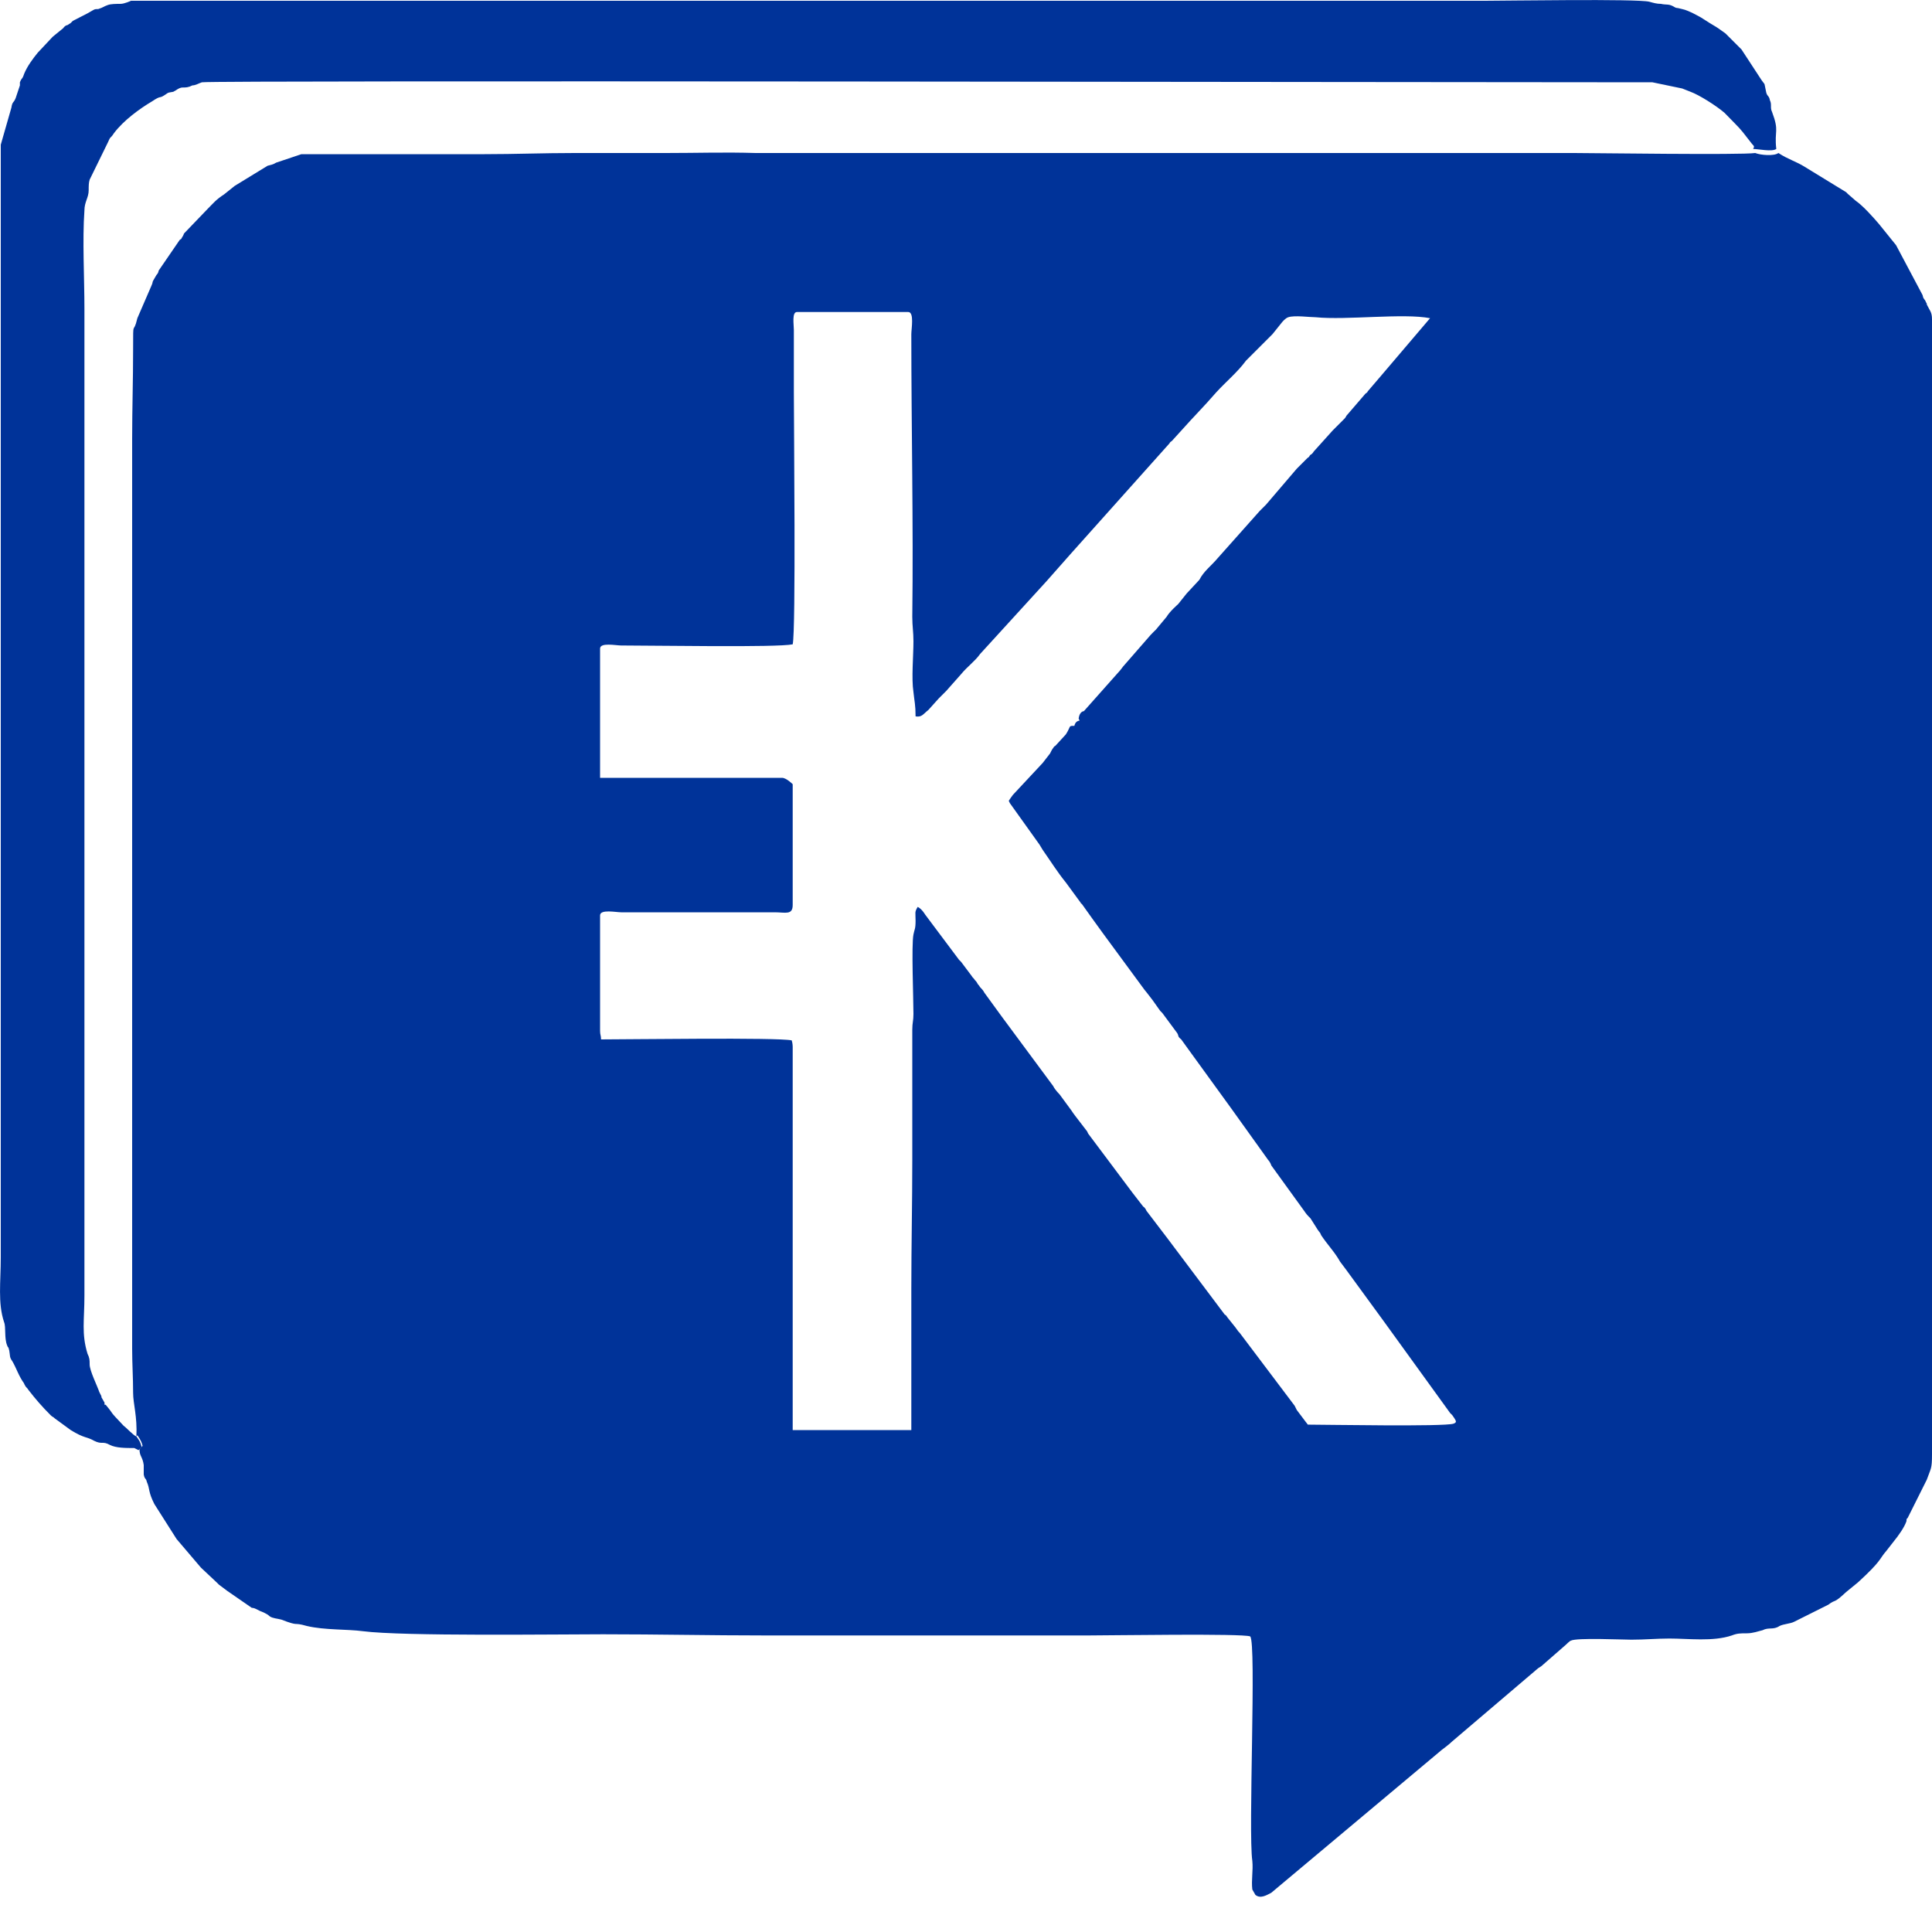
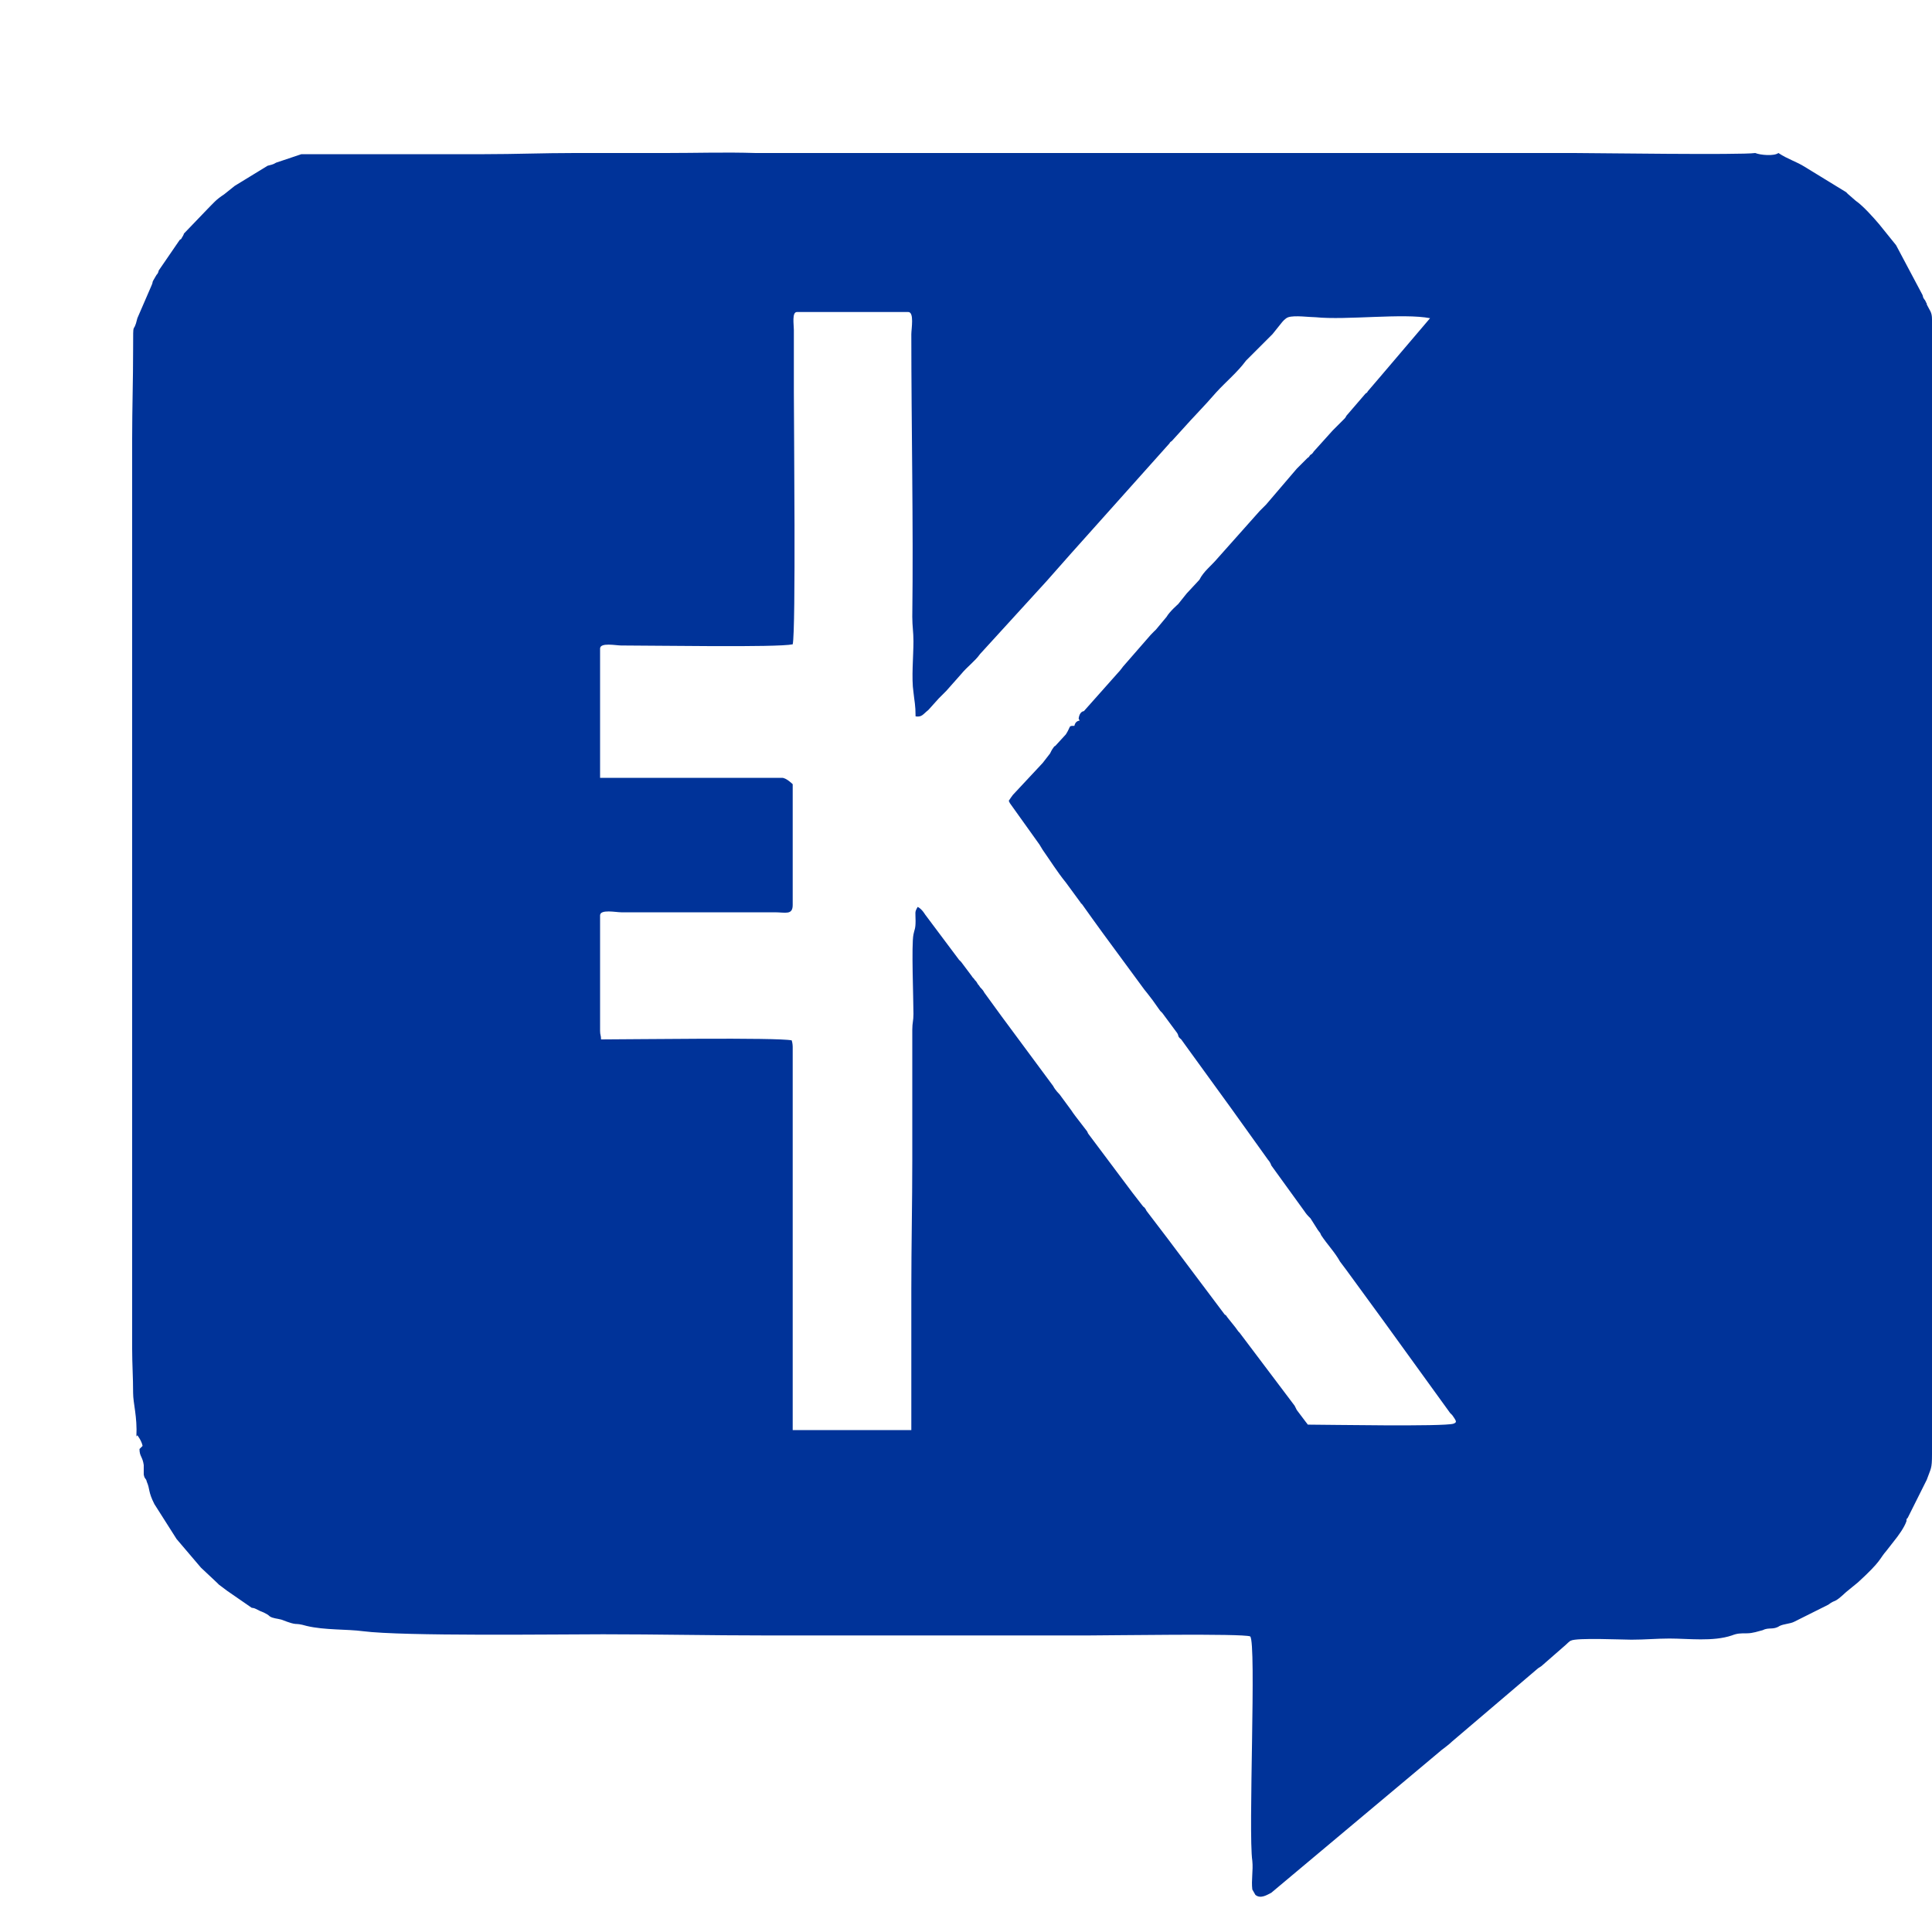
<svg xmlns="http://www.w3.org/2000/svg" width="10" height="10" viewBox="0 0 10 10" fill="none">
  <path fill-rule="evenodd" clip-rule="evenodd" d="M0.711 7.429C0.711 7.429 0.733 7.457 0.738 7.484L0.722 7.5C0.722 7.539 0.738 7.539 0.744 7.583C0.744 7.599 0.744 7.615 0.744 7.632C0.749 7.659 0.755 7.648 0.76 7.67C0.777 7.709 0.766 7.72 0.799 7.785L0.914 7.966L1.04 8.114L1.122 8.191C1.122 8.191 1.122 8.191 1.133 8.202L1.177 8.235C1.177 8.235 1.177 8.235 1.193 8.246L1.303 8.322C1.303 8.322 1.314 8.322 1.325 8.328L1.347 8.339C1.347 8.339 1.38 8.35 1.396 8.366C1.412 8.377 1.434 8.377 1.456 8.383C1.555 8.421 1.511 8.394 1.588 8.416C1.681 8.438 1.796 8.432 1.878 8.443C2.087 8.47 2.881 8.459 3.122 8.459C3.407 8.459 3.676 8.465 3.955 8.465H5.638C5.747 8.465 6.432 8.454 6.471 8.47C6.504 8.503 6.46 9.484 6.482 9.632C6.487 9.682 6.476 9.731 6.482 9.78L6.498 9.808C6.525 9.83 6.558 9.808 6.58 9.797L7.117 9.347L7.463 9.057C7.463 9.057 7.501 9.029 7.517 9.013L7.961 8.635C7.961 8.635 7.961 8.635 7.978 8.624L8.104 8.514C8.104 8.514 8.126 8.492 8.131 8.492C8.159 8.476 8.4 8.487 8.444 8.487C8.515 8.487 8.575 8.481 8.641 8.481C8.739 8.481 8.866 8.498 8.964 8.465C8.992 8.454 9.008 8.454 9.041 8.454C9.074 8.454 9.101 8.443 9.123 8.438C9.156 8.421 9.178 8.438 9.211 8.416C9.233 8.405 9.266 8.405 9.287 8.394L9.463 8.306C9.507 8.273 9.485 8.306 9.556 8.24L9.616 8.191C9.742 8.076 9.726 8.07 9.764 8.027L9.803 7.977C9.825 7.95 9.857 7.906 9.868 7.873C9.868 7.862 9.868 7.862 9.874 7.857L9.973 7.659C9.994 7.599 10 7.605 10 7.528C10 5.571 10 3.609 10 1.653C10 1.615 9.989 1.609 9.973 1.576C9.973 1.565 9.973 1.576 9.967 1.56C9.962 1.549 9.967 1.56 9.956 1.543C9.951 1.532 9.956 1.543 9.951 1.527L9.814 1.269L9.726 1.16C9.698 1.127 9.644 1.066 9.605 1.039L9.567 1.006C9.567 1.006 9.561 1.001 9.556 0.995L9.342 0.864C9.298 0.836 9.255 0.825 9.205 0.792C9.183 0.809 9.112 0.803 9.085 0.792C9.013 0.803 8.241 0.792 8.148 0.792H3.911C3.752 0.787 3.61 0.792 3.446 0.792H2.974C2.81 0.792 2.667 0.798 2.508 0.798H1.56L1.429 0.842C1.412 0.853 1.401 0.853 1.385 0.858L1.215 0.962L1.16 1.006C1.117 1.034 1.106 1.05 1.073 1.083L0.952 1.209C0.952 1.209 0.952 1.214 0.941 1.231C0.936 1.242 0.936 1.236 0.93 1.242L0.821 1.401C0.821 1.401 0.821 1.412 0.81 1.423C0.777 1.478 0.799 1.445 0.782 1.483L0.711 1.647C0.689 1.741 0.689 1.642 0.689 1.806C0.689 1.971 0.684 2.113 0.684 2.272V6.98C0.684 7.062 0.689 7.128 0.689 7.21C0.689 7.265 0.711 7.331 0.706 7.435M5.588 3.73C5.588 3.73 5.566 3.73 5.561 3.757C5.528 3.757 5.545 3.757 5.517 3.801L5.462 3.861C5.462 3.861 5.457 3.861 5.451 3.872C5.446 3.878 5.44 3.889 5.435 3.9L5.397 3.949L5.243 4.114C5.243 4.114 5.227 4.135 5.221 4.146C5.227 4.152 5.221 4.146 5.227 4.157L5.38 4.371L5.397 4.399C5.435 4.453 5.473 4.514 5.517 4.568L5.594 4.673C5.594 4.673 5.594 4.678 5.599 4.678L5.654 4.755L5.709 4.831L5.923 5.122C5.923 5.122 5.95 5.155 5.966 5.177L6.005 5.232L6.016 5.243L6.093 5.347C6.103 5.363 6.093 5.363 6.114 5.38L6.153 5.434L6.372 5.736L6.564 6.004C6.564 6.004 6.575 6.015 6.58 6.032L6.695 6.191L6.75 6.267C6.75 6.267 6.761 6.284 6.772 6.295L6.783 6.306L6.821 6.366C6.832 6.382 6.832 6.377 6.838 6.393C6.871 6.443 6.909 6.481 6.936 6.53L6.969 6.574L7.161 6.837L7.506 7.314C7.506 7.314 7.512 7.32 7.517 7.325C7.528 7.341 7.517 7.325 7.528 7.341C7.539 7.358 7.539 7.363 7.523 7.369C7.474 7.385 6.865 7.374 6.783 7.374C6.761 7.374 6.772 7.374 6.761 7.363L6.712 7.298C6.712 7.298 6.712 7.298 6.701 7.276L6.416 6.898C6.416 6.898 6.416 6.898 6.41 6.892L6.394 6.87L6.35 6.815C6.35 6.815 6.35 6.81 6.339 6.804L6.043 6.41L5.934 6.267C5.934 6.267 5.928 6.251 5.917 6.245L5.862 6.174L5.632 5.867C5.632 5.867 5.632 5.867 5.627 5.856L5.577 5.791C5.577 5.791 5.555 5.763 5.545 5.747L5.484 5.664C5.484 5.664 5.462 5.643 5.451 5.621L5.183 5.259L5.095 5.138C5.095 5.138 5.09 5.127 5.079 5.116C5.068 5.106 5.073 5.106 5.062 5.095C5.051 5.078 5.057 5.084 5.046 5.073C5.04 5.062 5.035 5.062 5.029 5.051L4.975 4.979C4.975 4.979 4.975 4.979 4.964 4.968L4.788 4.733C4.788 4.733 4.772 4.705 4.75 4.694C4.733 4.722 4.739 4.722 4.739 4.766C4.739 4.81 4.733 4.81 4.728 4.837C4.717 4.892 4.728 5.166 4.728 5.248C4.728 5.286 4.722 5.292 4.722 5.33C4.722 5.555 4.722 5.78 4.722 6.004C4.722 6.229 4.717 6.443 4.717 6.673V7.402H4.103V5.418C4.103 5.418 4.103 5.401 4.098 5.385C4.027 5.369 3.254 5.38 3.111 5.38C3.111 5.358 3.106 5.358 3.106 5.336V4.738C3.106 4.705 3.188 4.722 3.215 4.722H4.01C4.065 4.722 4.103 4.738 4.103 4.684V4.059C4.103 4.059 4.07 4.026 4.048 4.026H3.106V3.357C3.106 3.324 3.188 3.341 3.215 3.341C3.391 3.341 4.021 3.352 4.103 3.335C4.12 3.264 4.109 2.195 4.109 2.031V1.708C4.109 1.68 4.098 1.615 4.125 1.615H4.701C4.733 1.615 4.717 1.702 4.717 1.73C4.717 2.217 4.728 2.705 4.722 3.193C4.722 3.242 4.728 3.27 4.728 3.319C4.728 3.396 4.717 3.511 4.728 3.582C4.733 3.631 4.739 3.648 4.739 3.708C4.772 3.713 4.777 3.697 4.805 3.675L4.859 3.615C4.859 3.615 4.881 3.593 4.898 3.576L4.975 3.489C5.007 3.45 5.046 3.423 5.073 3.385L5.418 3.007L5.539 2.87L6.054 2.294C6.054 2.294 6.054 2.289 6.065 2.283L6.164 2.174C6.164 2.174 6.164 2.174 6.18 2.157L6.246 2.086L6.295 2.031C6.345 1.976 6.405 1.927 6.449 1.867L6.586 1.73L6.635 1.669C6.635 1.669 6.652 1.647 6.668 1.642C6.701 1.631 6.778 1.642 6.81 1.642C6.969 1.658 7.265 1.62 7.402 1.647L7.15 1.943L7.079 2.026C7.079 2.026 7.079 2.031 7.068 2.037L6.969 2.152C6.969 2.152 6.964 2.163 6.958 2.168C6.936 2.19 6.92 2.206 6.898 2.228L6.799 2.338C6.799 2.338 6.794 2.349 6.783 2.354C6.772 2.365 6.783 2.36 6.767 2.371L6.712 2.426L6.553 2.612C6.553 2.612 6.531 2.634 6.52 2.645L6.301 2.891C6.268 2.93 6.23 2.957 6.208 3.001L6.142 3.072L6.098 3.127C6.098 3.127 6.054 3.165 6.038 3.193L5.983 3.259C5.983 3.259 5.966 3.275 5.956 3.286L5.813 3.45C5.813 3.45 5.797 3.472 5.786 3.483L5.61 3.681C5.61 3.681 5.588 3.681 5.583 3.719L5.588 3.73Z" fill="#003399" />
-   <path fill-rule="evenodd" clip-rule="evenodd" d="M0.717 7.506L0.733 7.49C0.727 7.462 0.717 7.451 0.706 7.435C0.689 7.429 0.656 7.391 0.64 7.38C0.552 7.287 0.601 7.336 0.547 7.271H0.541V7.26L0.525 7.232V7.227C0.514 7.205 0.525 7.227 0.514 7.205C0.503 7.172 0.464 7.095 0.464 7.062C0.464 7.04 0.464 7.029 0.453 7.007C0.421 6.903 0.437 6.832 0.437 6.706V1.598C0.437 1.439 0.426 1.242 0.437 1.089C0.437 1.045 0.459 1.023 0.459 0.985C0.459 0.963 0.459 0.946 0.464 0.93L0.558 0.738C0.574 0.7 0.569 0.722 0.59 0.689C0.64 0.623 0.722 0.563 0.788 0.524C0.837 0.491 0.821 0.513 0.854 0.491C0.875 0.475 0.875 0.48 0.897 0.475C0.919 0.464 0.919 0.458 0.941 0.453C0.963 0.453 0.974 0.453 0.996 0.442C1.012 0.442 1.029 0.431 1.045 0.426C1.1 0.415 7.375 0.426 8.553 0.426L8.707 0.458C8.707 0.458 8.734 0.469 8.75 0.475C8.794 0.491 8.882 0.546 8.926 0.584L8.975 0.634C9.019 0.678 9.024 0.689 9.063 0.738C9.074 0.754 9.085 0.754 9.074 0.771C9.101 0.771 9.172 0.787 9.194 0.771C9.183 0.672 9.211 0.683 9.172 0.579C9.161 0.557 9.172 0.541 9.161 0.519C9.156 0.491 9.145 0.502 9.14 0.469C9.129 0.42 9.14 0.447 9.118 0.415L9.014 0.256L9.003 0.245L8.931 0.173C8.931 0.173 8.909 0.157 8.893 0.146C8.877 0.135 8.866 0.13 8.849 0.119L8.805 0.091C8.805 0.091 8.74 0.053 8.707 0.047C8.668 0.036 8.685 0.047 8.657 0.031C8.635 0.02 8.624 0.026 8.597 0.02C8.575 0.02 8.559 0.015 8.537 0.009C8.476 -0.007 7.786 0.004 7.687 0.004H0.678C0.678 0.004 0.645 0.02 0.623 0.02C0.601 0.02 0.574 0.02 0.558 0.026C0.53 0.036 0.541 0.036 0.508 0.047C0.492 0.047 0.492 0.047 0.481 0.053L0.453 0.069L0.377 0.108C0.377 0.108 0.377 0.108 0.366 0.119L0.349 0.13C0.349 0.13 0.338 0.13 0.327 0.146L0.273 0.19L0.196 0.272C0.169 0.305 0.141 0.343 0.125 0.382C0.114 0.415 0.114 0.398 0.103 0.426C0.103 0.426 0.103 0.437 0.103 0.442L0.081 0.508C0.07 0.535 0.064 0.524 0.059 0.557L0.004 0.749C0.004 0.749 0.004 0.798 0.004 0.82V6.509C0.004 6.635 -0.012 6.744 0.021 6.843C0.032 6.87 0.021 6.925 0.037 6.964C0.042 6.98 0.042 6.964 0.048 6.991C0.053 7.018 0.048 7.024 0.064 7.046C0.086 7.084 0.097 7.123 0.125 7.161C0.125 7.166 0.125 7.161 0.13 7.172C0.136 7.183 0.141 7.183 0.147 7.194C0.185 7.243 0.218 7.281 0.262 7.325C0.273 7.336 0.273 7.331 0.284 7.342L0.366 7.402C0.437 7.446 0.448 7.435 0.486 7.457C0.53 7.479 0.53 7.457 0.569 7.479C0.601 7.495 0.651 7.495 0.695 7.495" fill="#003399" />
</svg>